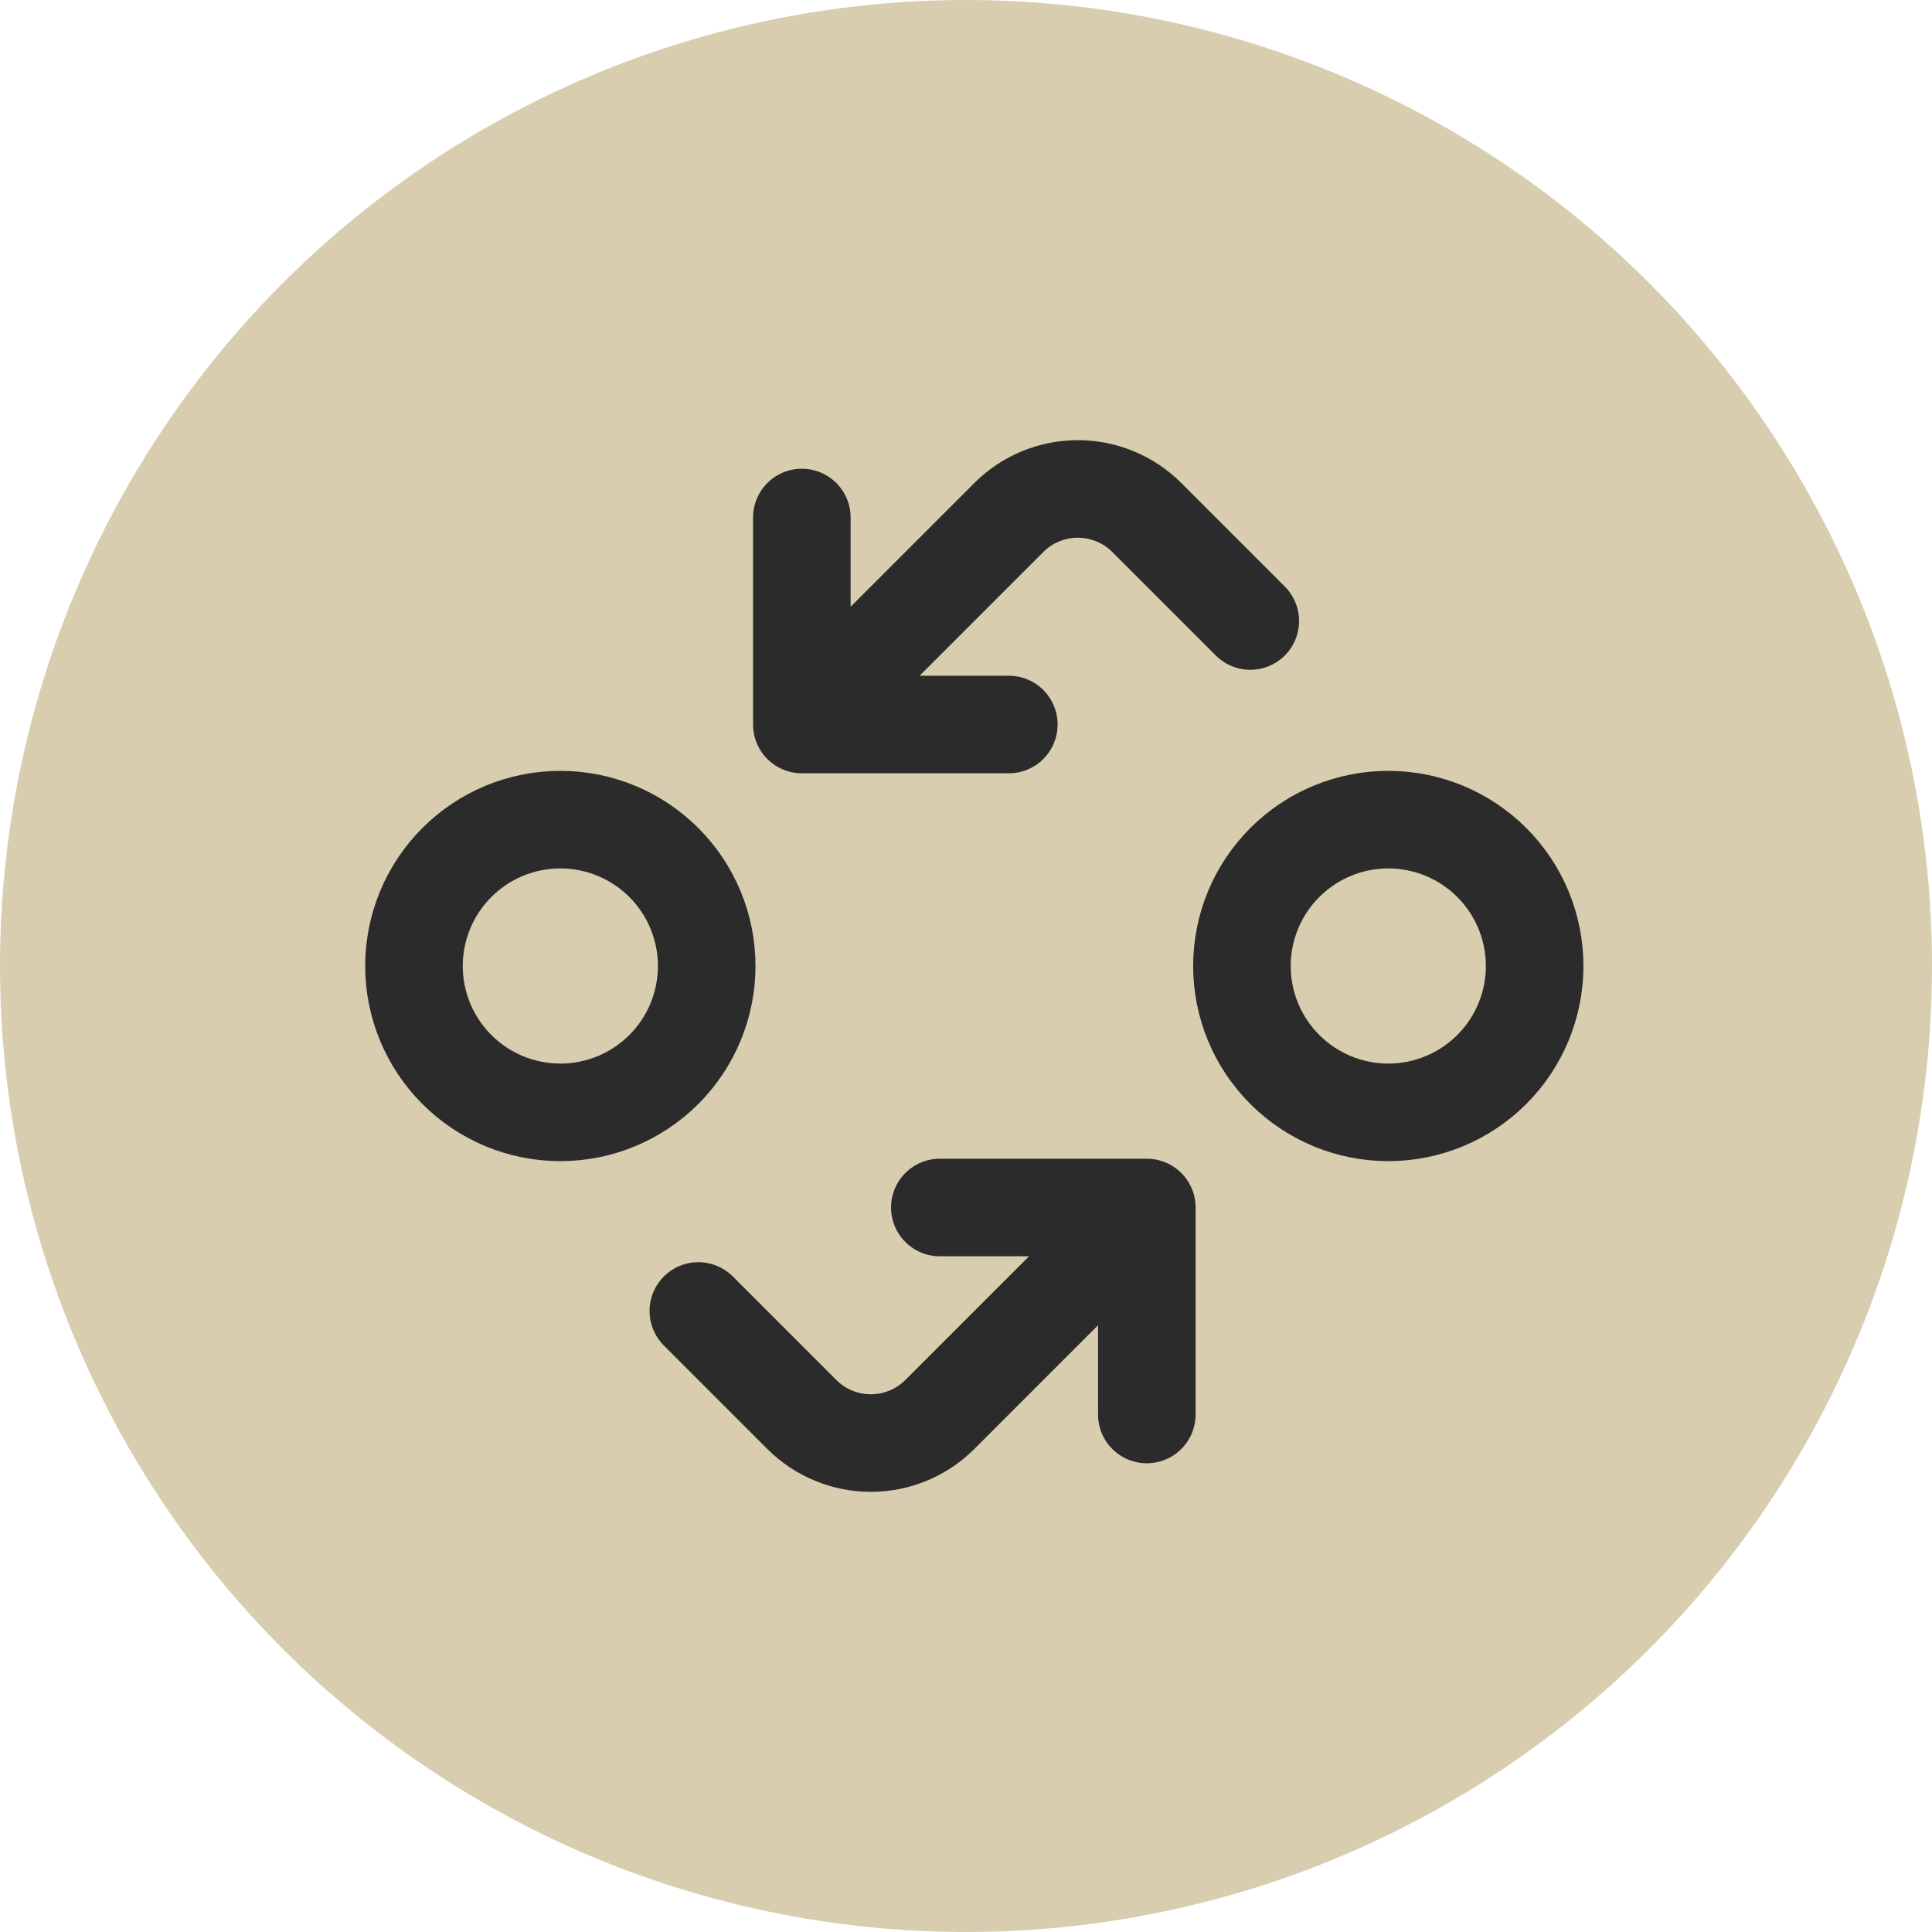
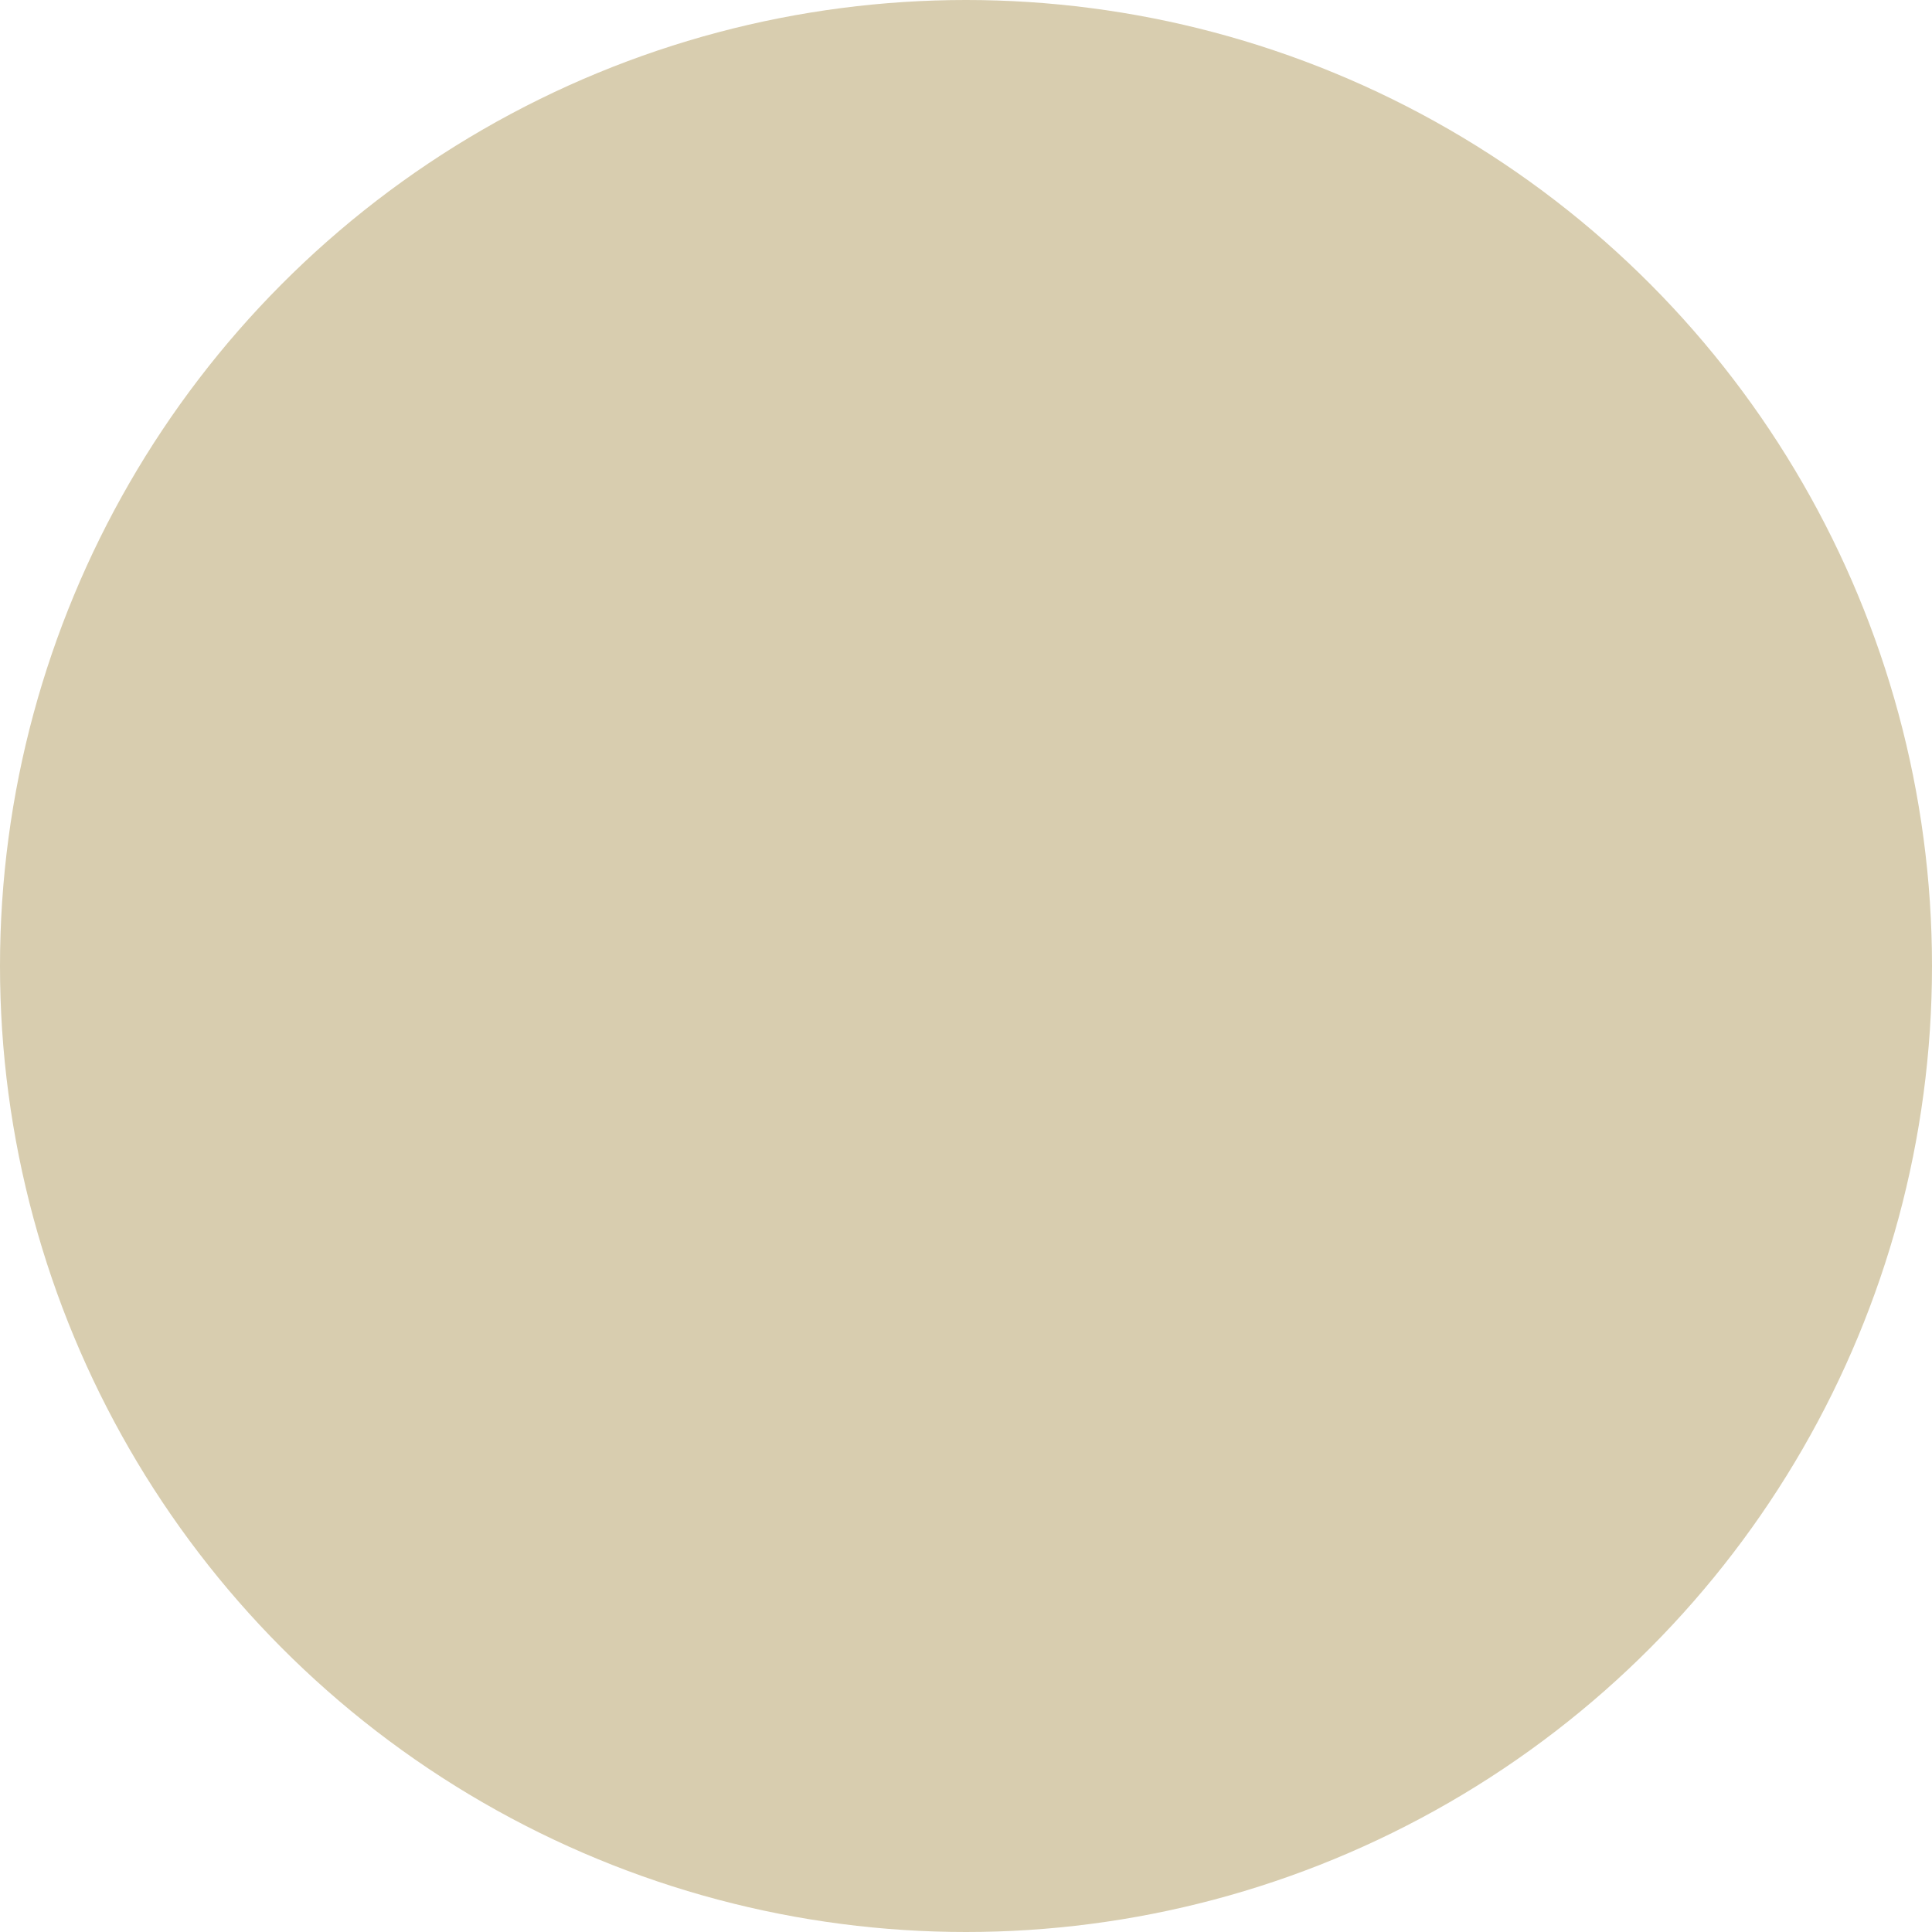
<svg xmlns="http://www.w3.org/2000/svg" width="66" height="66" viewBox="0 0 66 66" fill="none">
  <circle cx="33" cy="33" r="33" fill="#D8CDAF" />
  <g clip-path="url(#clip0_246_53)">
-     <path d="M42.712 21.215L39.177 17.679C38.552 17.054 37.704 16.703 36.82 16.703C35.936 16.703 35.088 17.054 34.463 17.679L27.392 24.75M27.392 24.75H34.463M27.392 24.75V17.679M23.856 44.785L27.392 48.321C28.017 48.946 28.865 49.297 29.749 49.297C30.633 49.297 31.481 48.946 32.106 48.321L39.177 41.25M39.177 41.25H32.106M39.177 41.25V48.321M15.607 36.535C16.544 37.473 17.816 38 19.142 38C20.468 38 21.74 37.473 22.678 36.535C23.615 35.598 24.142 34.326 24.142 33C24.142 31.674 23.615 30.402 22.678 29.465C21.74 28.527 20.468 28 19.142 28C17.816 28 16.544 28.527 15.607 29.465C14.669 30.402 14.142 31.674 14.142 33C14.142 34.326 14.669 35.598 15.607 36.535ZM43.891 36.535C44.828 37.473 46.1 38 47.426 38C48.752 38 50.024 37.473 50.962 36.535C51.9 35.598 52.426 34.326 52.426 33C52.426 31.674 51.9 30.402 50.962 29.465C50.024 28.527 48.752 28 47.426 28C46.1 28 44.828 28.527 43.891 29.465C42.953 30.402 42.426 31.674 42.426 33C42.426 34.326 42.953 35.598 43.891 36.535Z" stroke="#2B2B2B" stroke-width="3.333" stroke-linecap="round" stroke-linejoin="round" />
-   </g>
+     </g>
  <defs>
    <clipPath id="clip0_246_53">
      <rect width="40" height="40" fill="white" transform="translate(5 33) rotate(-45)" />
    </clipPath>
  </defs>
</svg>